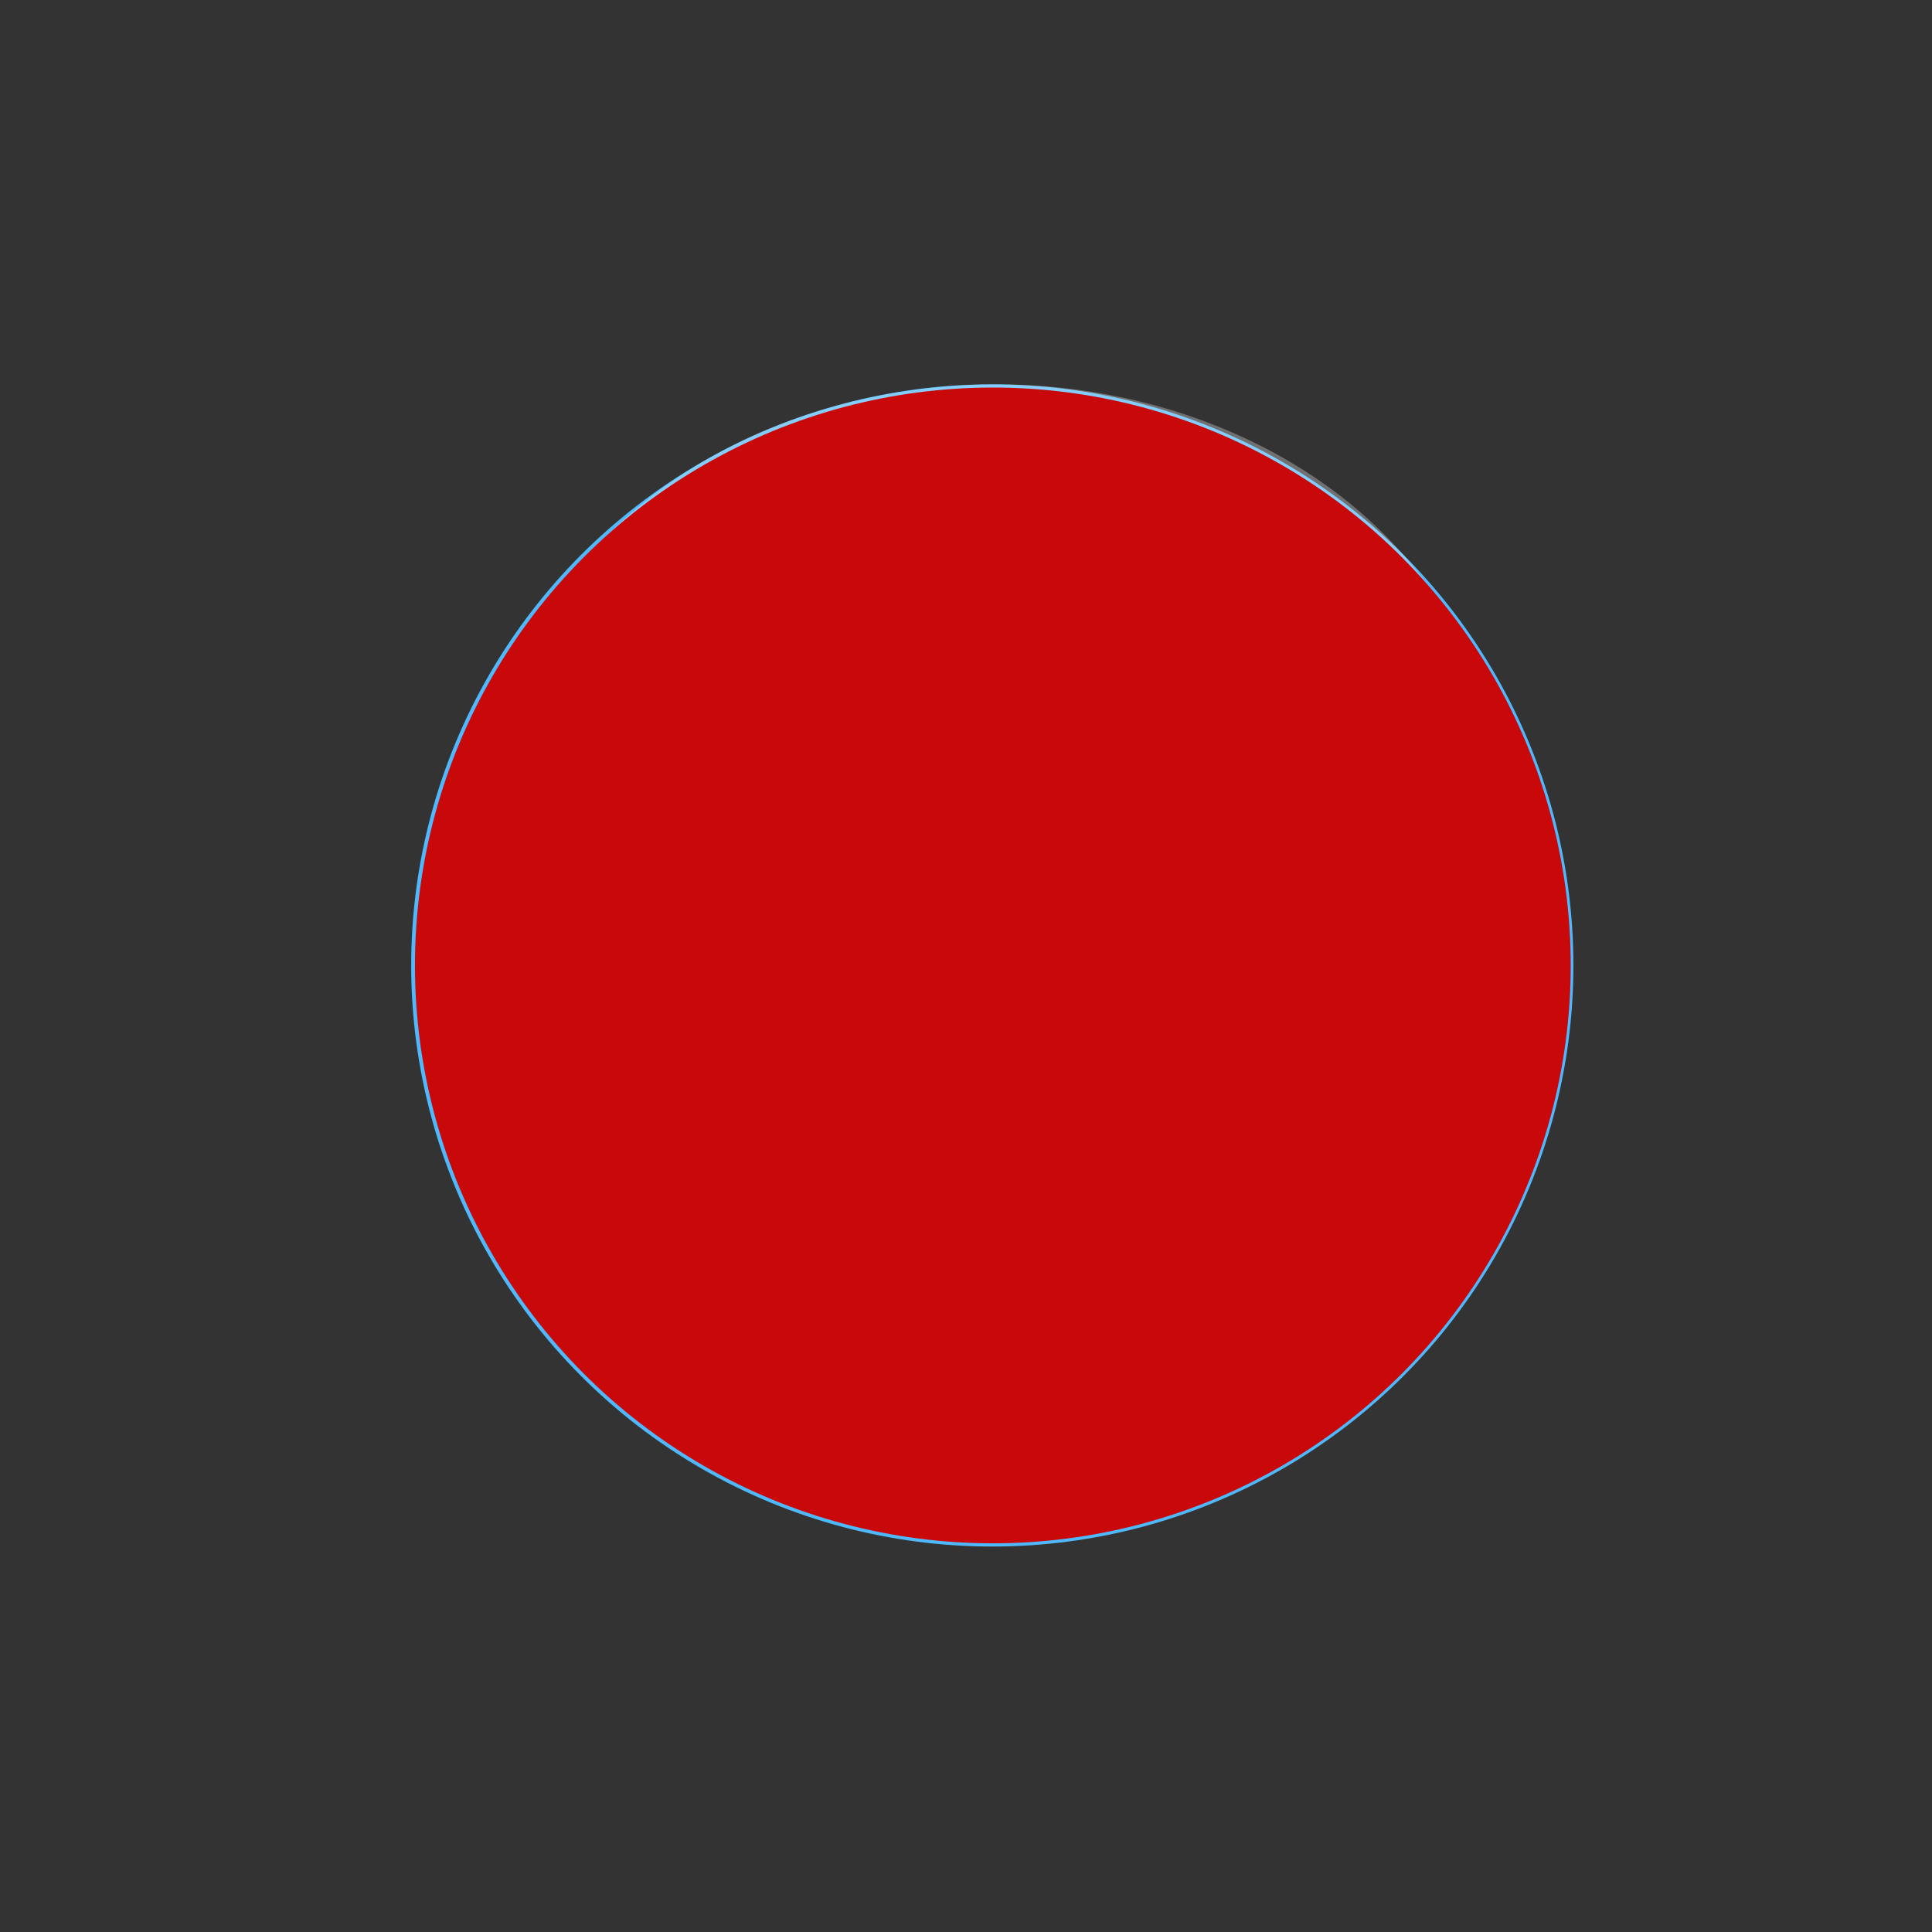
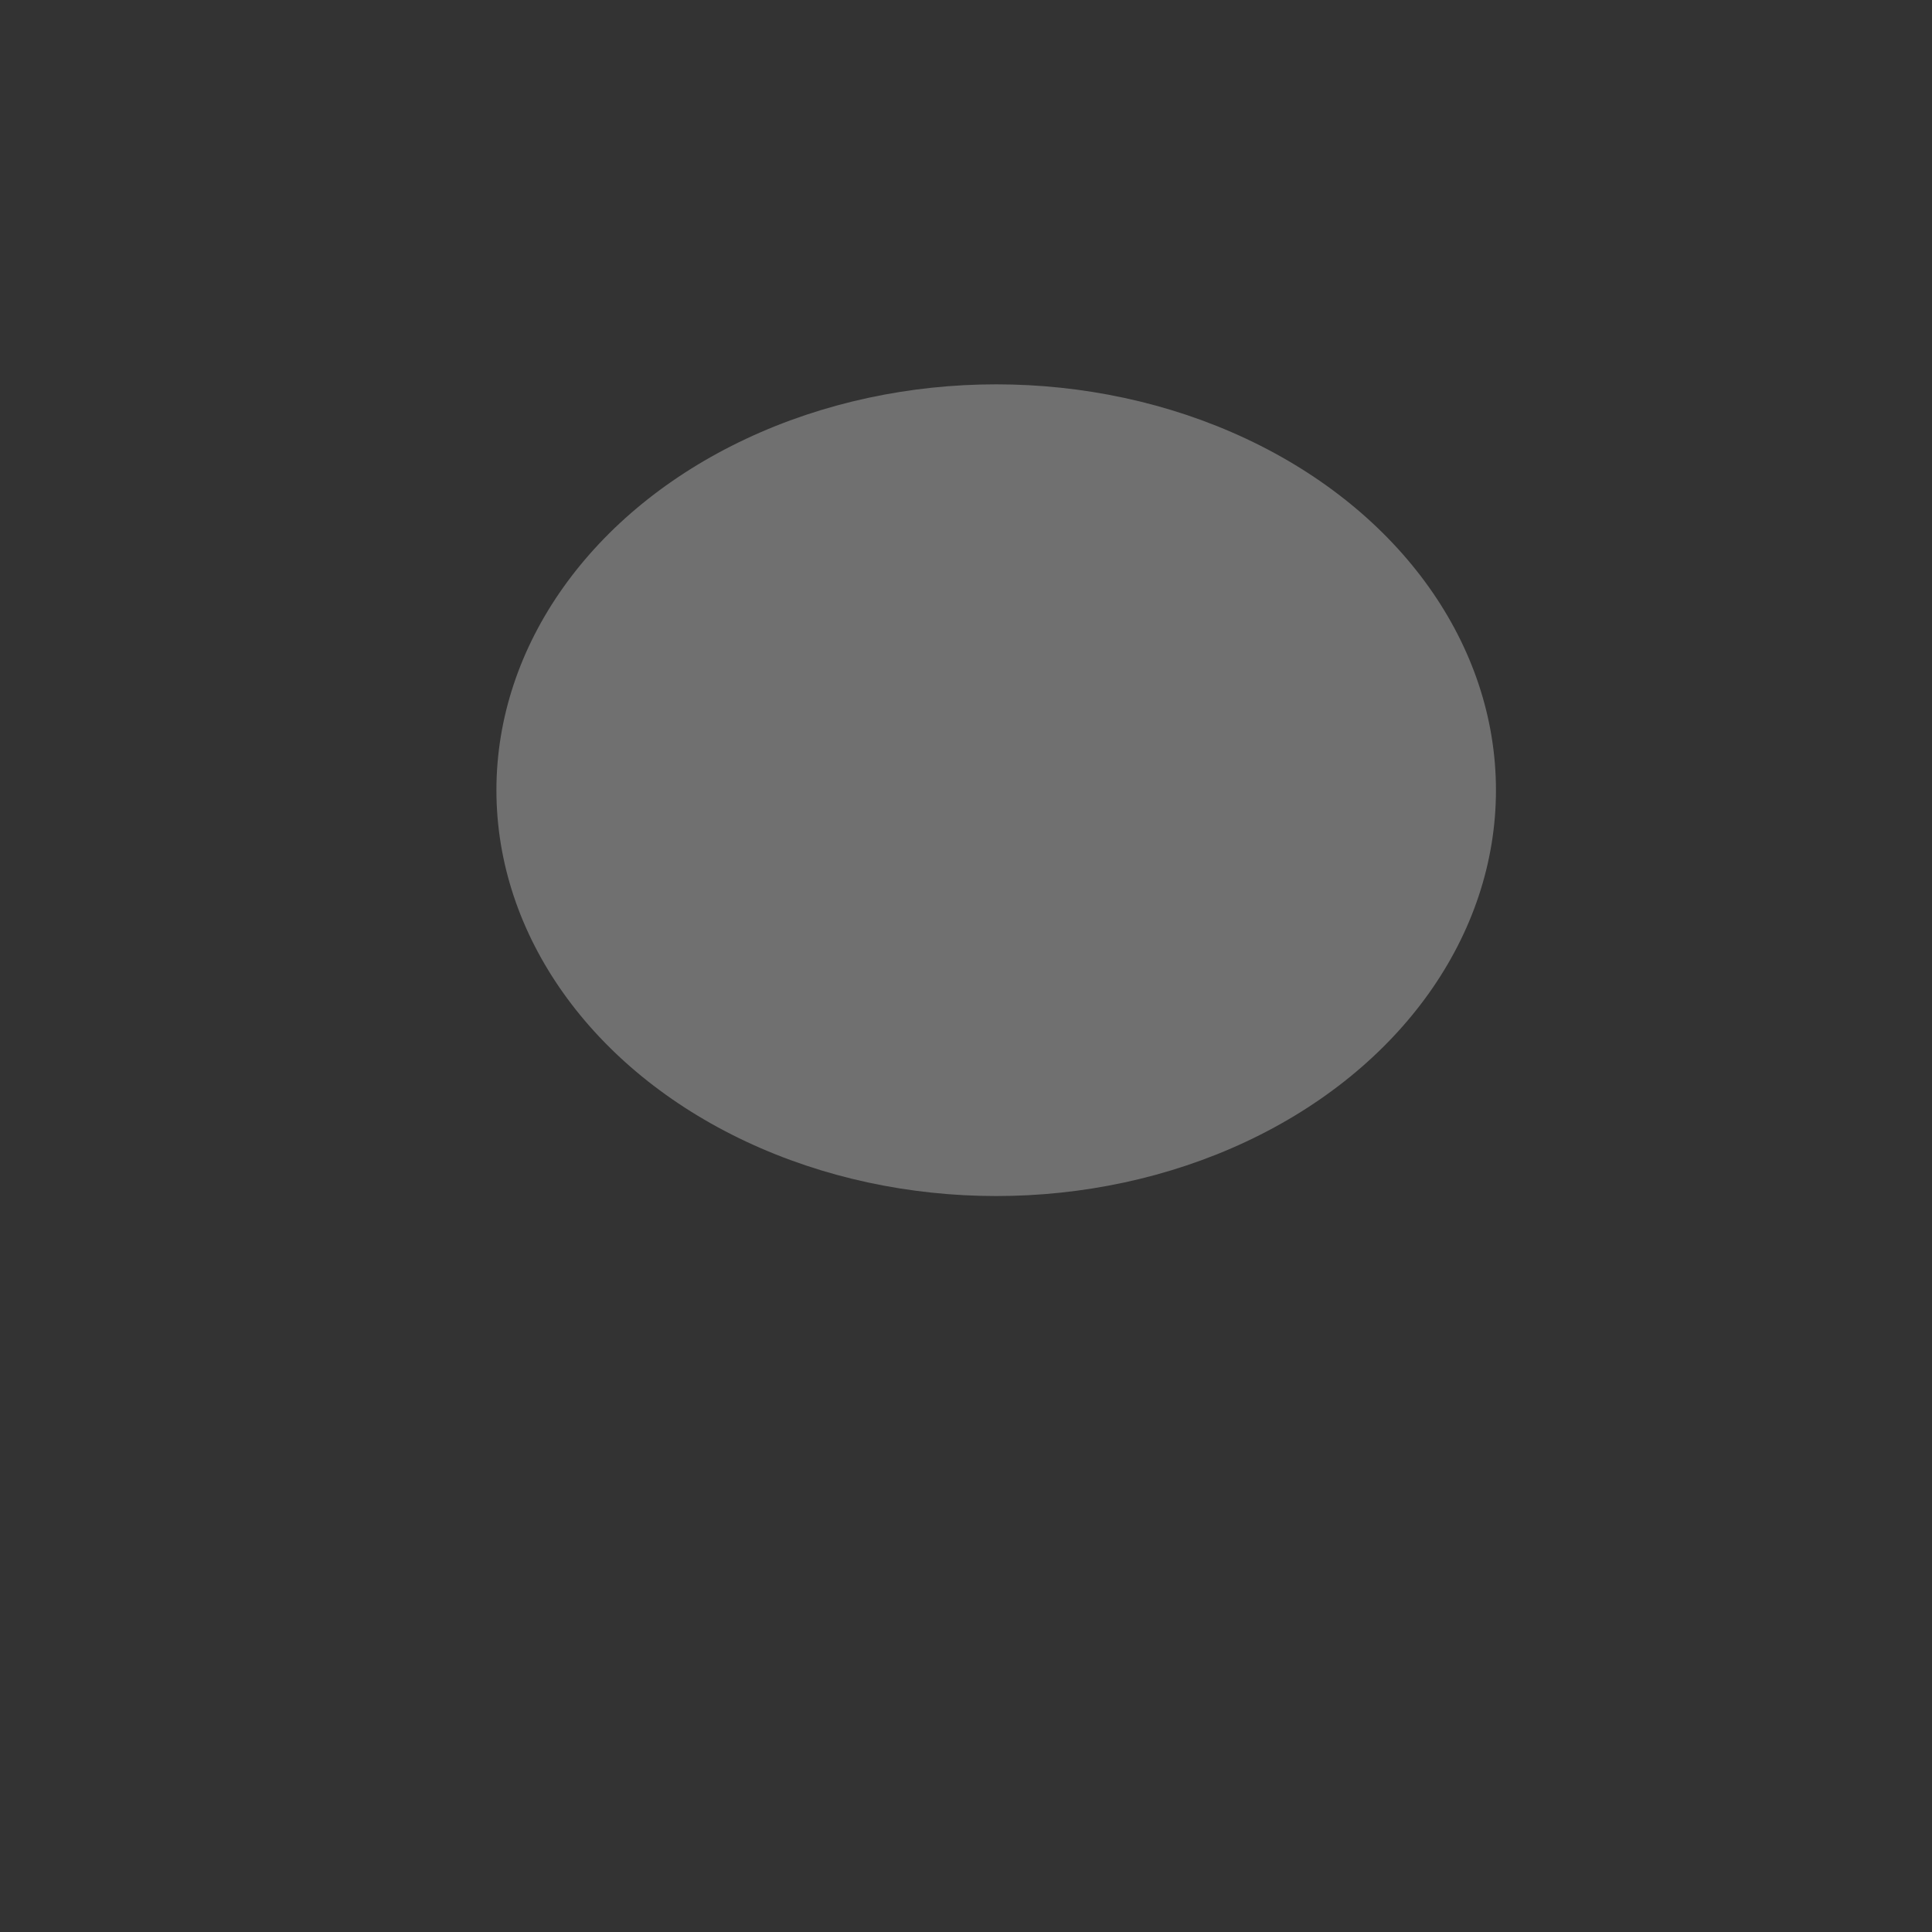
<svg xmlns="http://www.w3.org/2000/svg" version="1.1" x="0px" y="0px" width="72px" height="72px" viewBox="0 0 72 72" enable-background="new 0 0 72 72" xml:space="preserve">
  <rect x="0" y="0" width="72" height="72" fill="#333333" stroke="none" />
  <g id="Layer_2">
-     <circle fill="#4EB9FF" cx="36.98" cy="35.979" r="21.656" />
-     <path fill="none" stroke="#FFFFFF" stroke-width="2.5" stroke-linecap="round" d="M20.488,35.649   c0.182-9.108,7.713-16.344,16.821-16.162" />
-     <path fill="#4EB9FF" d="M21.224,40.875c-0.261-0.841-0.457-1.71-0.581-2.602" />
    <ellipse opacity="0.3" fill="#FFFFFF" enable-background="new    " cx="37.125" cy="29.448" rx="18.625" ry="15.125" />
  </g>
  <g id="Layer_3">
    <g id="Layer_3_1_">
      <g>
        <g>
-           <circle fill="#C90909" cx="37" cy="35.979" r="21.536" />
-         </g>
+           </g>
      </g>
    </g>
  </g>
</svg>